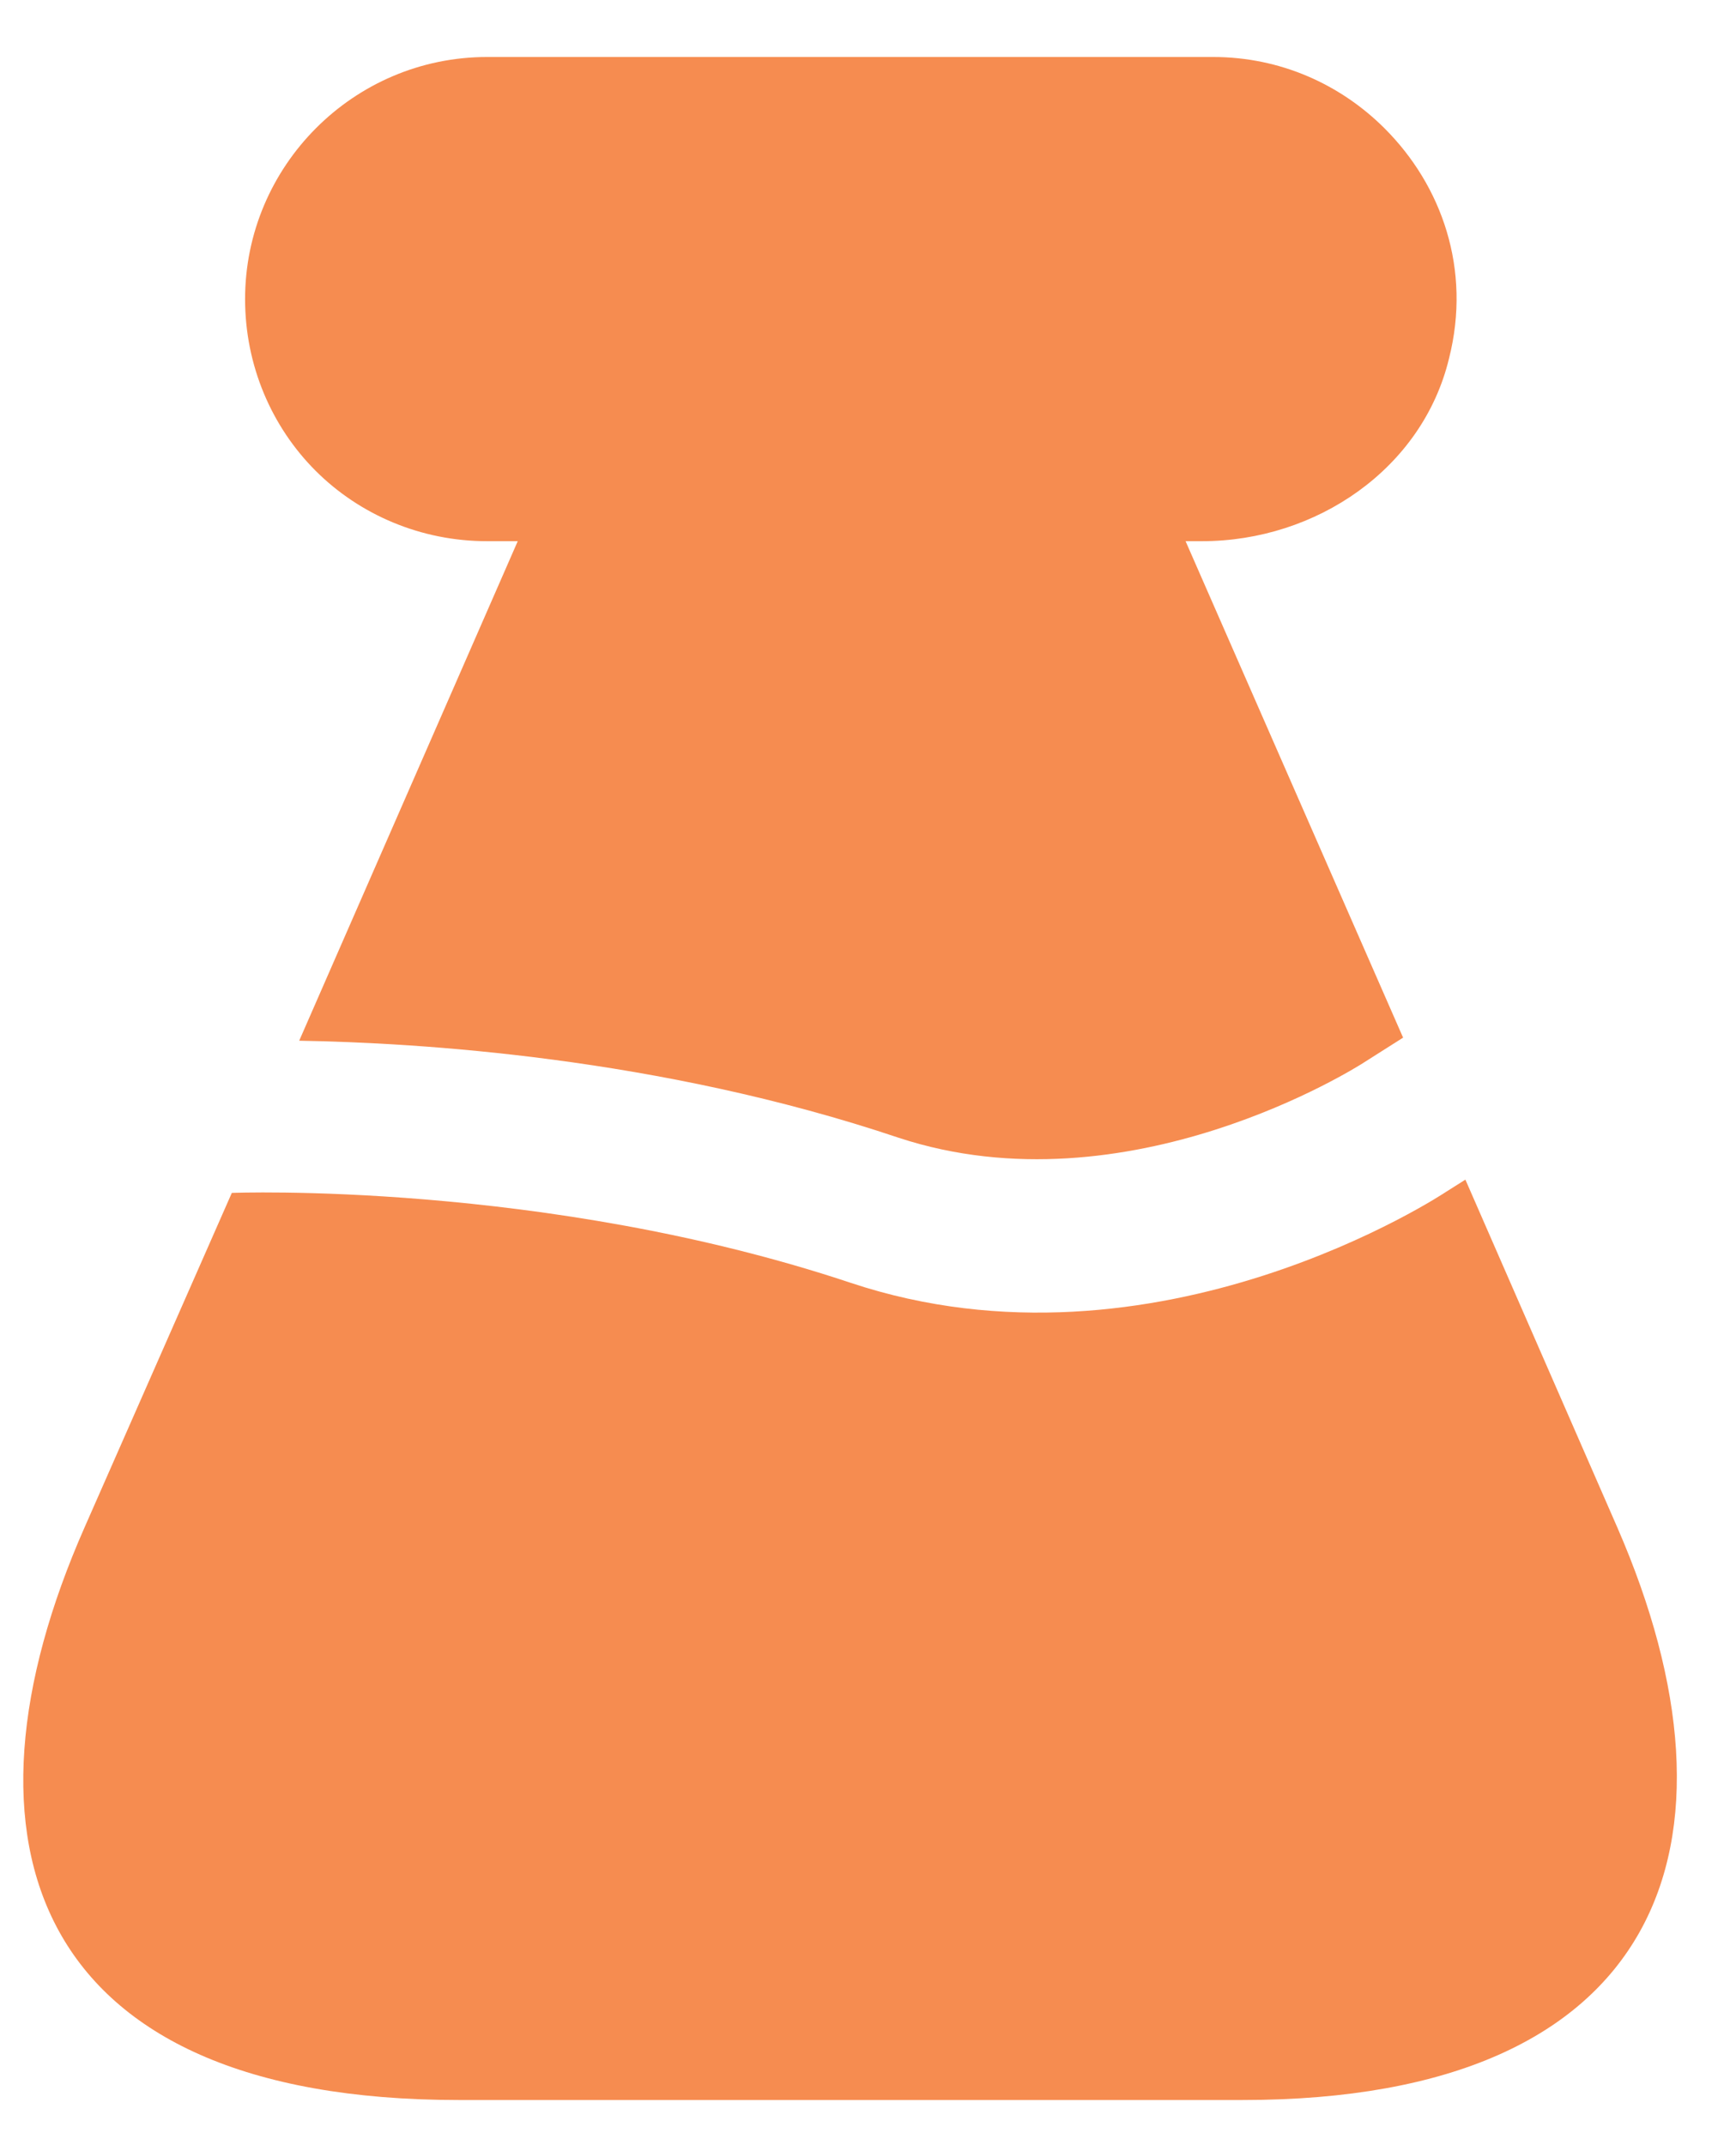
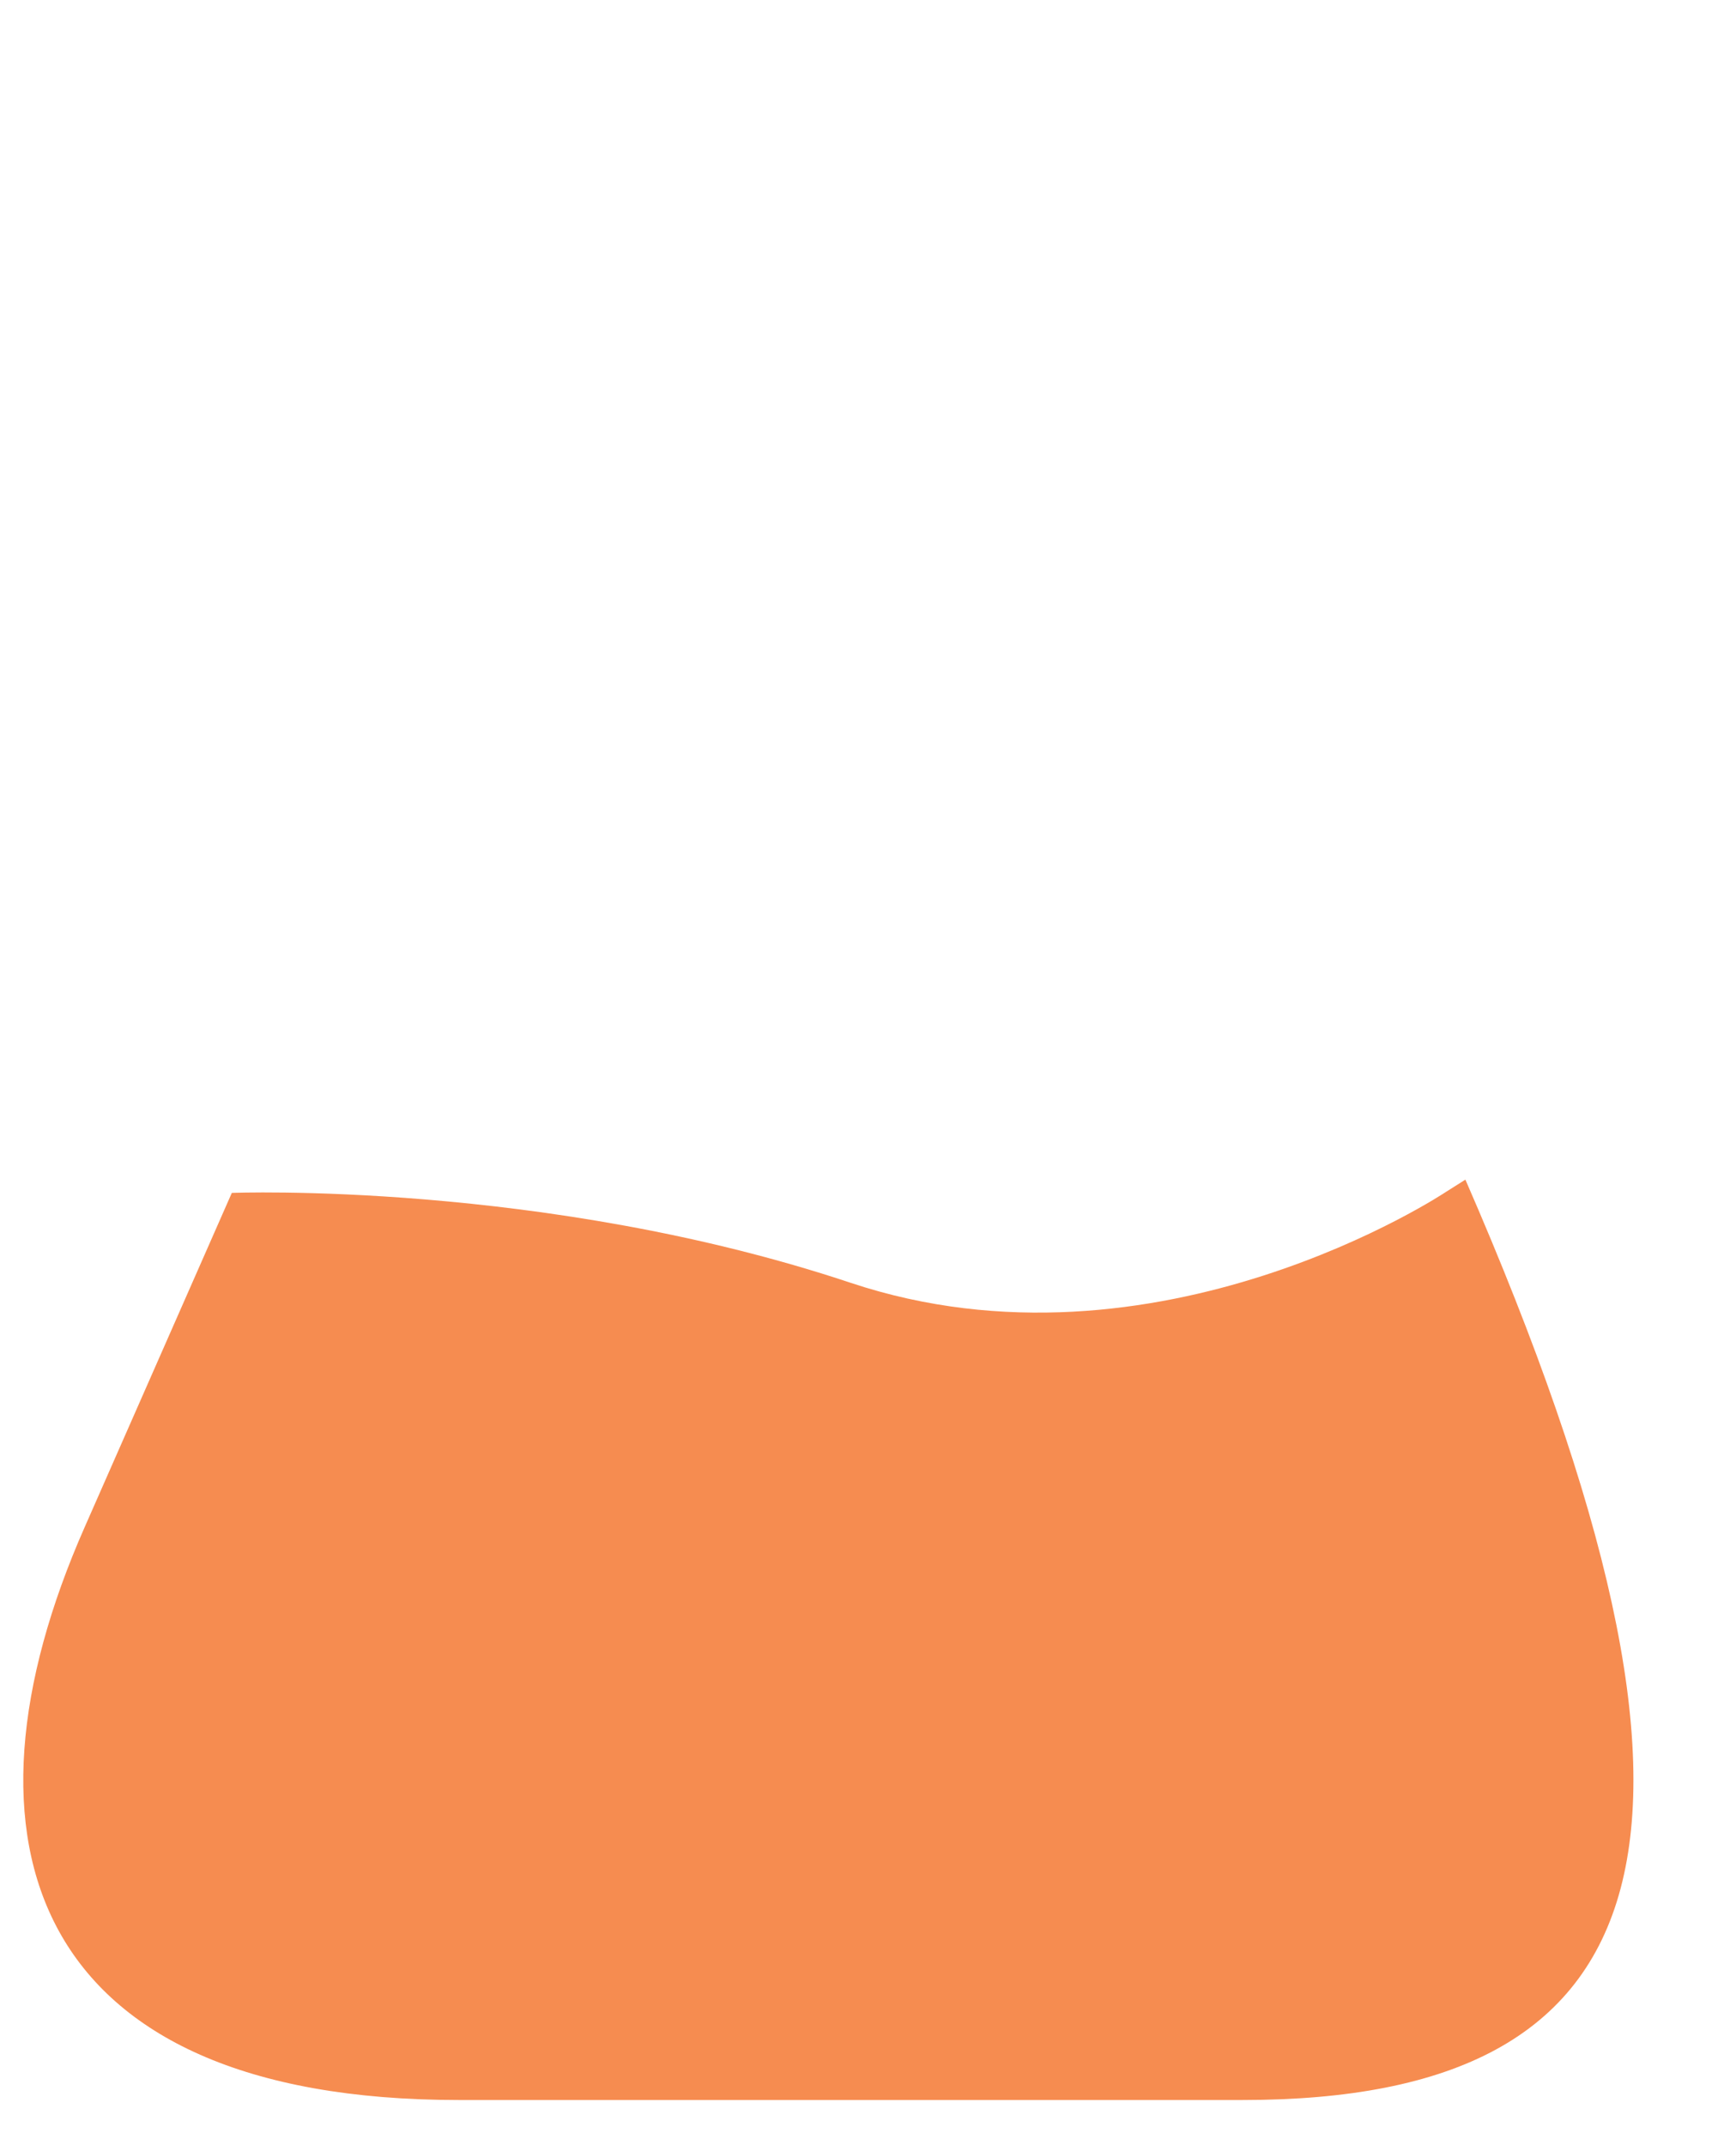
<svg xmlns="http://www.w3.org/2000/svg" width="17" height="21" viewBox="0 0 17 21" fill="none">
-   <path d="M12.17 20.558H4.49C0.3 20.558 -0.53 18.028 0.83 14.948L2.27 11.678C2.27 11.678 5.33 11.558 8.33 12.558C11.33 13.558 14.16 11.668 14.16 11.668L14.35 11.548L15.84 14.958C17.18 18.038 16.3 20.558 12.17 20.558Z" fill="#F68C50" />
-   <path d="M11.77 5.298H11.61L13.74 10.158L13.33 10.418C13.31 10.428 11.05 11.878 8.8 11.138C6.45 10.348 4.09 10.208 2.93 10.188L5.07 5.298H4.77C4.12 5.298 3.52 5.038 3.09 4.608C2.66 4.178 2.4 3.578 2.4 2.928C2.4 1.628 3.46 0.558 4.77 0.558H11.88C12.54 0.558 13.13 0.828 13.56 1.258C14.12 1.818 14.41 2.638 14.19 3.508C13.93 4.588 12.89 5.298 11.77 5.298Z" fill="#F68C50" />
+   <path d="M12.17 20.558H4.49C0.3 20.558 -0.53 18.028 0.83 14.948L2.27 11.678C2.27 11.678 5.33 11.558 8.33 12.558C11.33 13.558 14.16 11.668 14.16 11.668L14.35 11.548C17.18 18.038 16.3 20.558 12.17 20.558Z" fill="#F68C50" />
</svg>